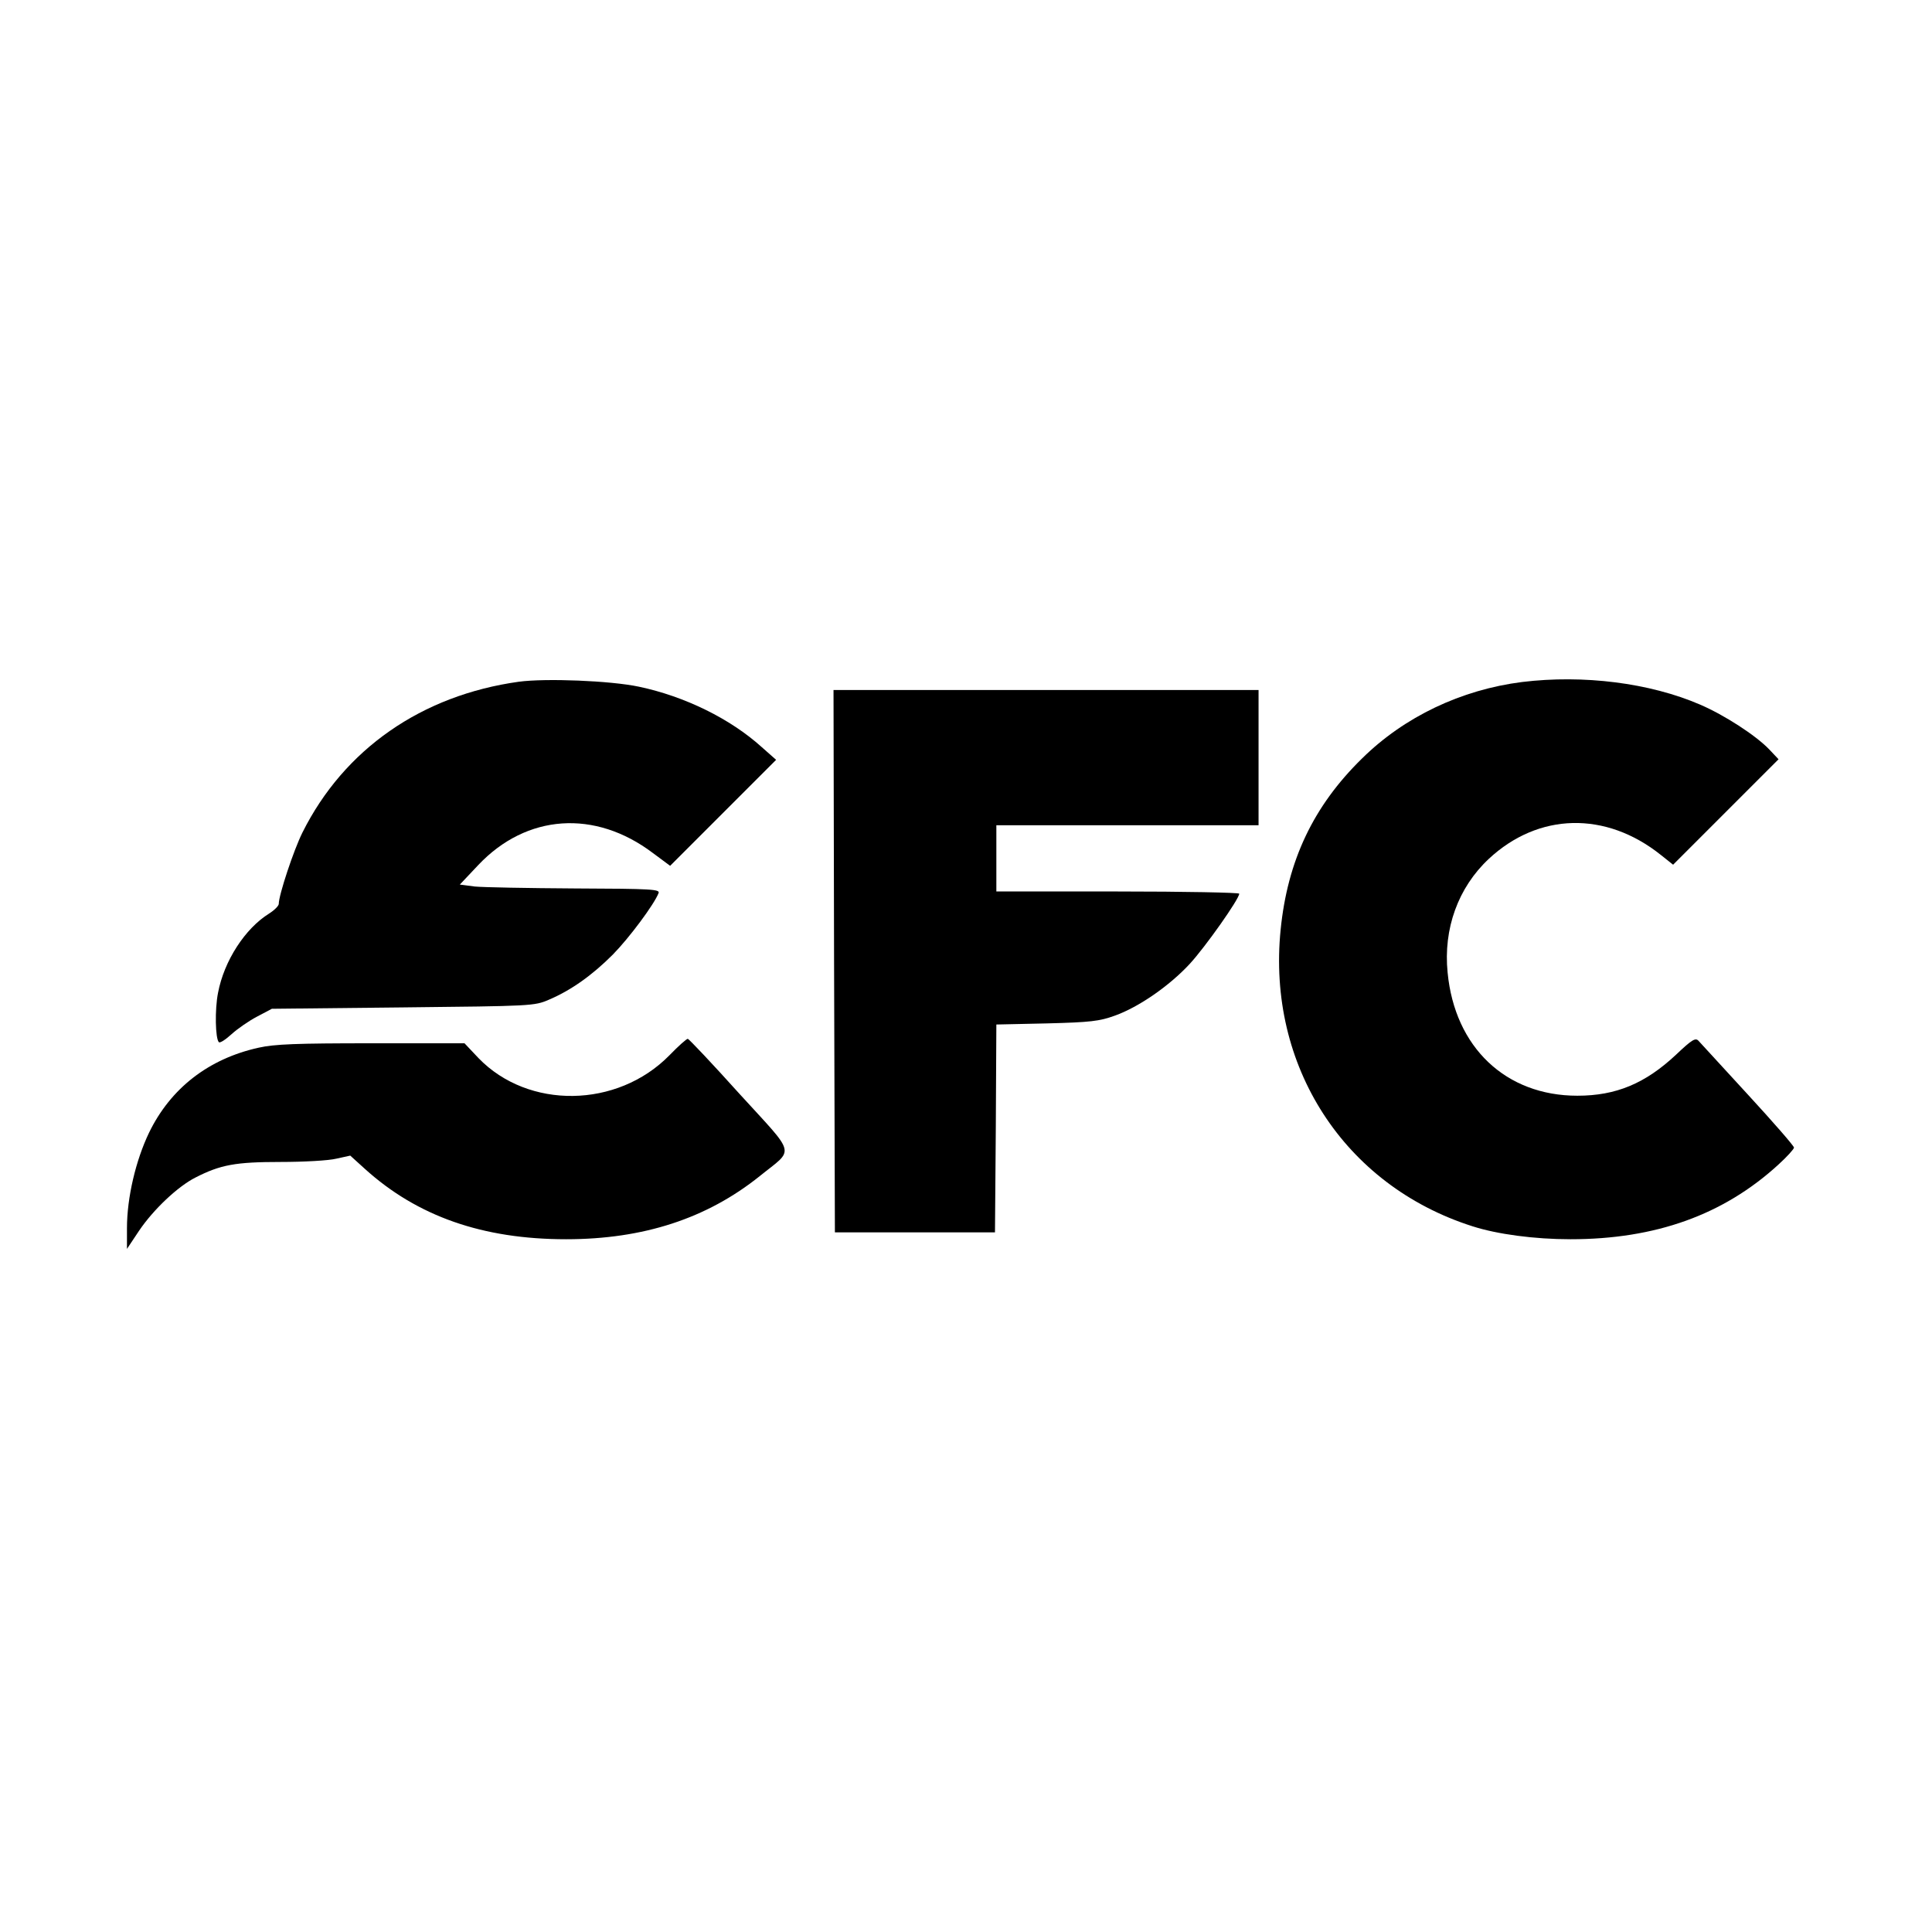
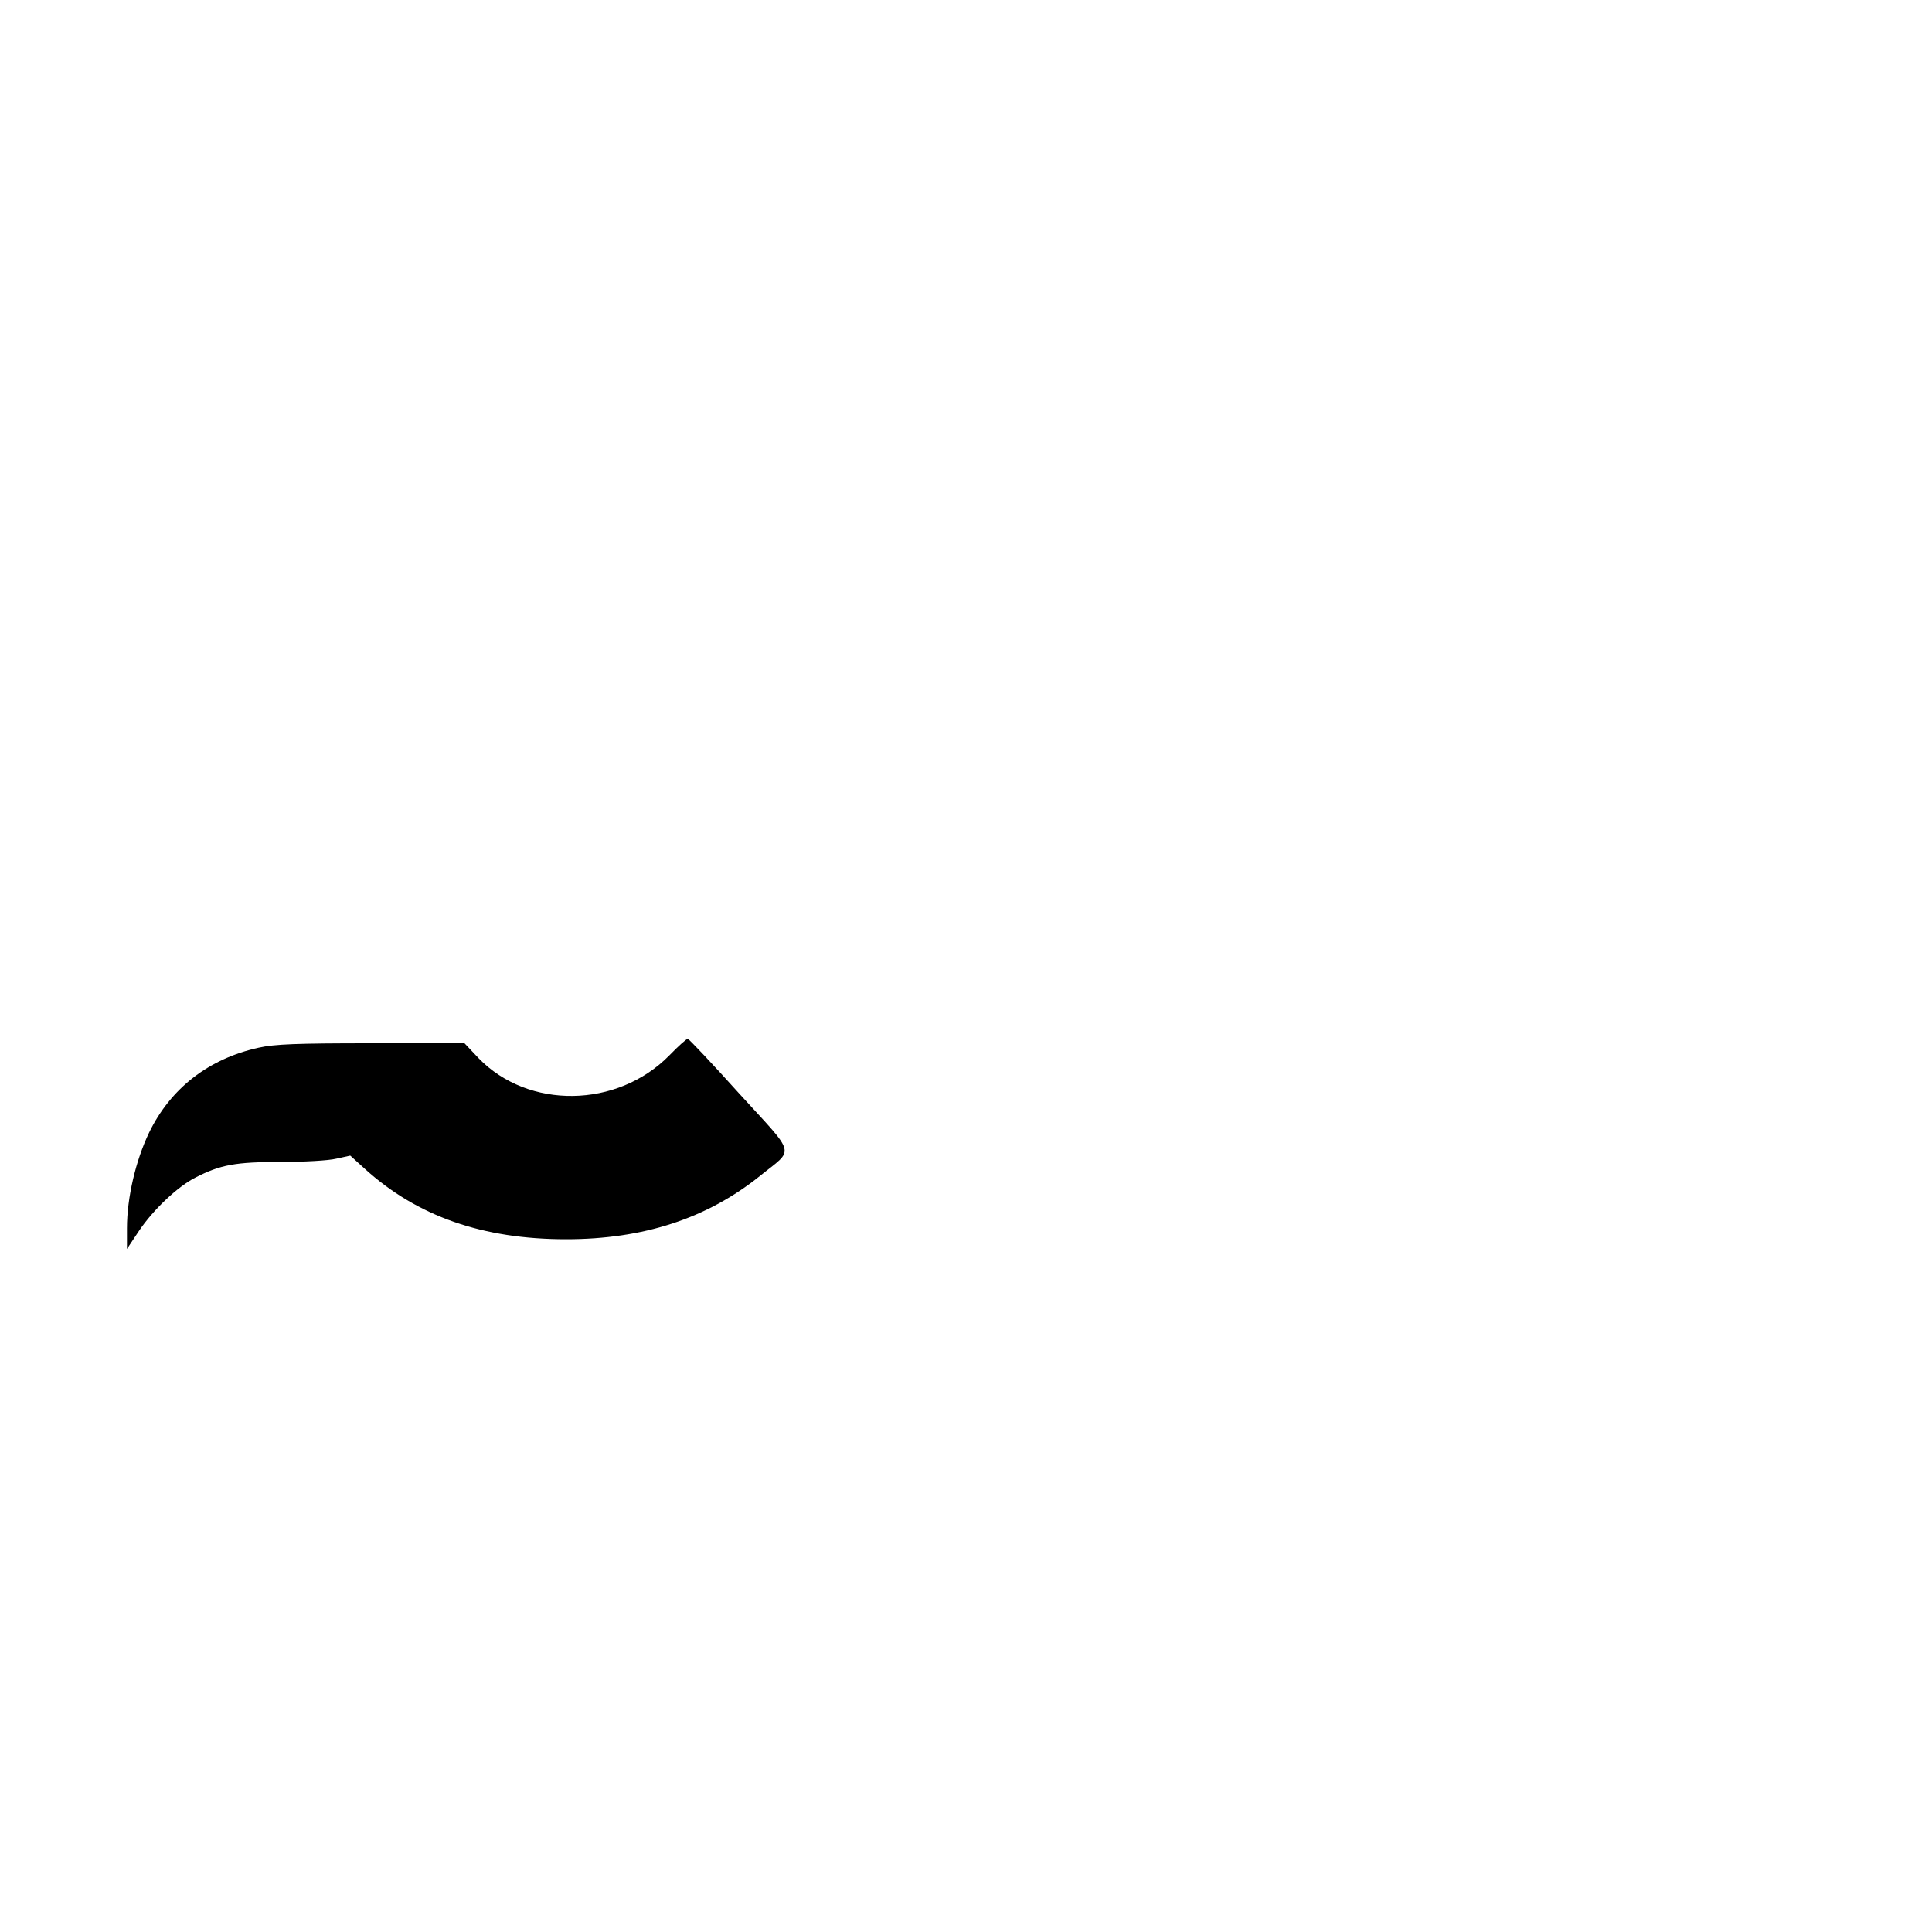
<svg xmlns="http://www.w3.org/2000/svg" version="1.0" width="700pt" height="700pt" viewBox="0 0 700 700" preserveAspectRatio="xMidYMid meet">
  <g transform="translate(0,700) scale(0.1,-0.1)" fill="#000000" stroke="none">
-     <path d="M1880 4530 c-352 -49 -633 -244 -784 -546 -32 -64 -86 -227 -86 -259 0 -7 -16 -23 -35 -35 -87 -54 -163 -171 -185 -287 -12 -60 -10 -166 3 -179 4 -4 24 9 46 29 22 20 64 49 93 64 l53 28 475 5 c467 5 476 5 529 28 80 34 156 88 231 163 60 61 150 182 166 223 6 14 -23 16 -302 17 -170 1 -334 4 -364 7 l-54 7 67 71 c175 185 423 202 633 43 l62 -46 192 192 192 192 -52 46 c-114 103 -279 184 -445 219 -104 22 -338 31 -435 18z" />
-     <path d="M5515 4529 c-221 -28 -427 -126 -580 -277 -177 -173 -270 -371 -295 -620 -50 -494 230 -927 695 -1075 90 -29 225 -47 355 -47 308 0 554 88 753 270 32 29 57 57 57 62 0 6 -75 92 -167 192 -91 99 -172 187 -179 195 -11 12 -24 4 -81 -50 -112 -105 -218 -149 -358 -149 -259 0 -444 175 -470 446 -16 159 38 308 149 412 180 168 424 174 624 14 l44 -35 191 191 191 191 -34 36 c-49 51 -162 124 -250 162 -183 79 -423 109 -645 82z" />
-     <path d="M3022 3518 l3 -983 290 0 290 0 3 377 2 376 183 4 c158 4 191 8 246 28 87 31 198 108 272 188 57 62 179 235 179 254 0 4 -198 8 -440 8 l-440 0 0 120 0 120 475 0 475 0 0 245 0 245 -770 0 -770 0 2 -982z" />
    <path d="M2425 3176 c-189 -192 -511 -196 -691 -10 l-51 54 -337 0 c-272 0 -351 -3 -409 -16 -181 -40 -319 -147 -397 -308 -48 -100 -80 -235 -80 -346 l0 -75 44 66 c52 77 141 161 205 193 90 46 145 56 307 56 84 0 175 5 203 12 l50 11 53 -48 c190 -172 427 -255 729 -255 280 0 510 75 702 229 126 102 135 69 -73 297 -99 110 -184 200 -188 200 -4 1 -34 -26 -67 -60z" />
  </g>
</svg>